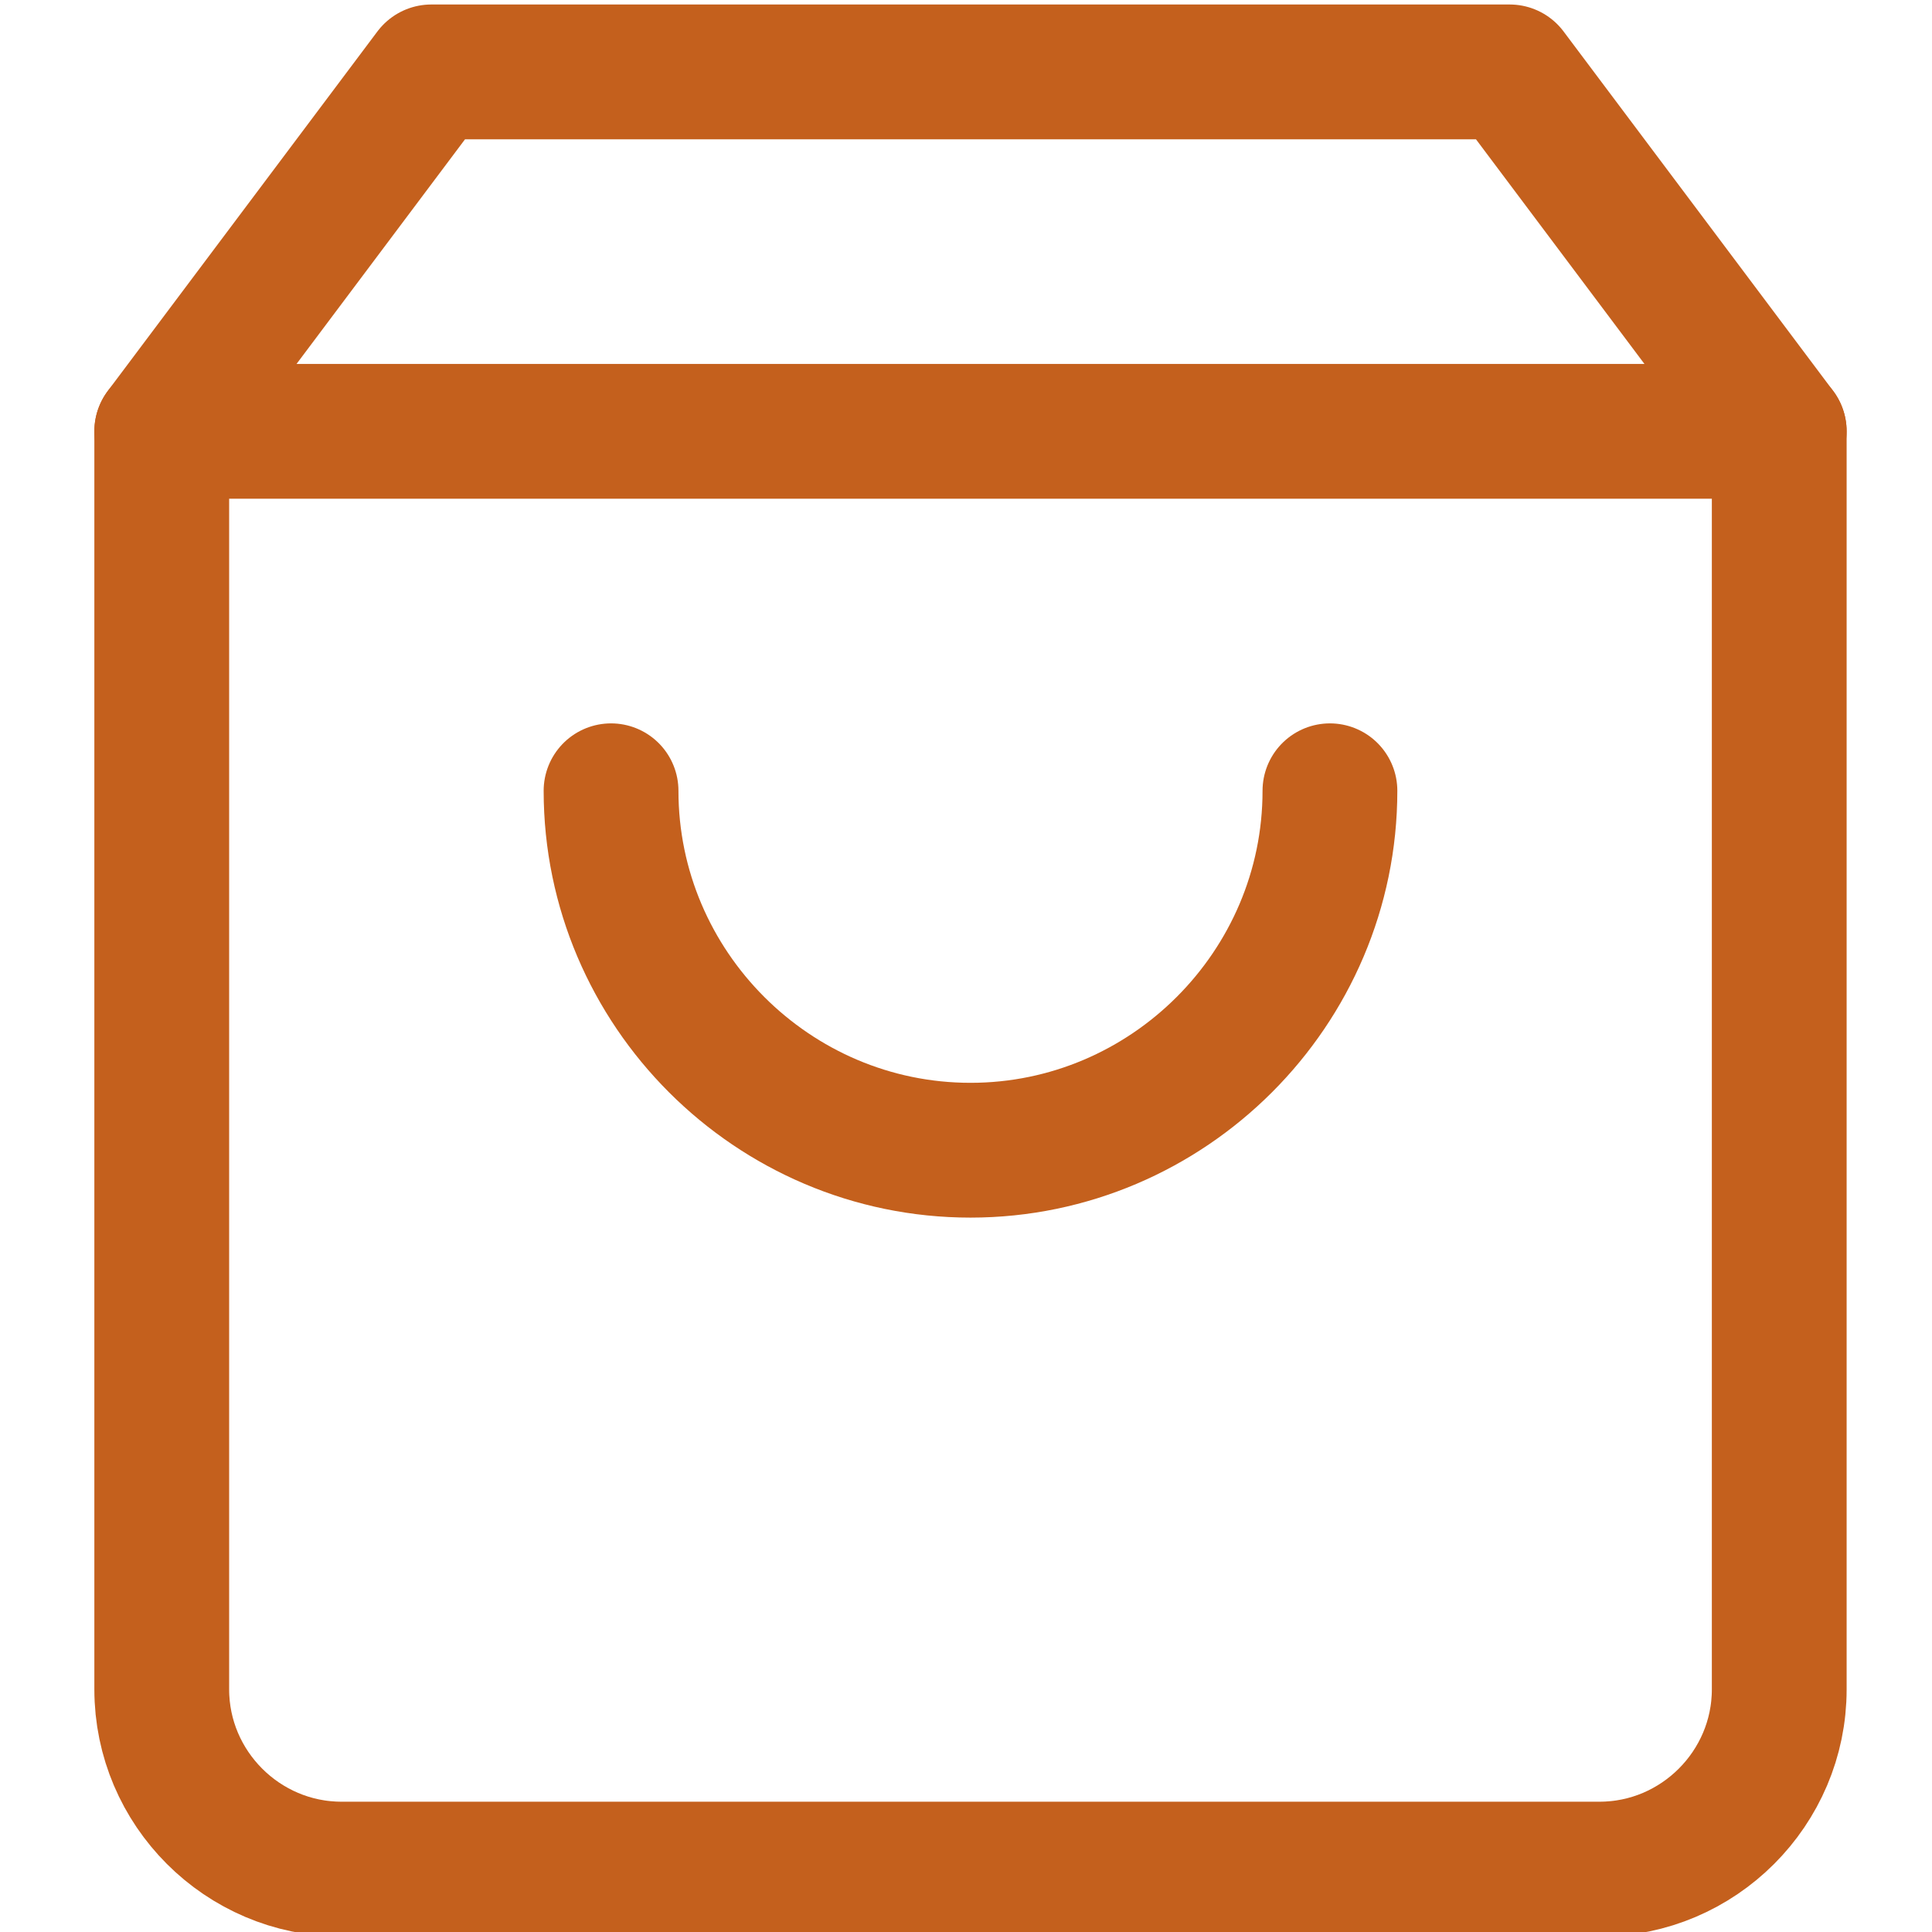
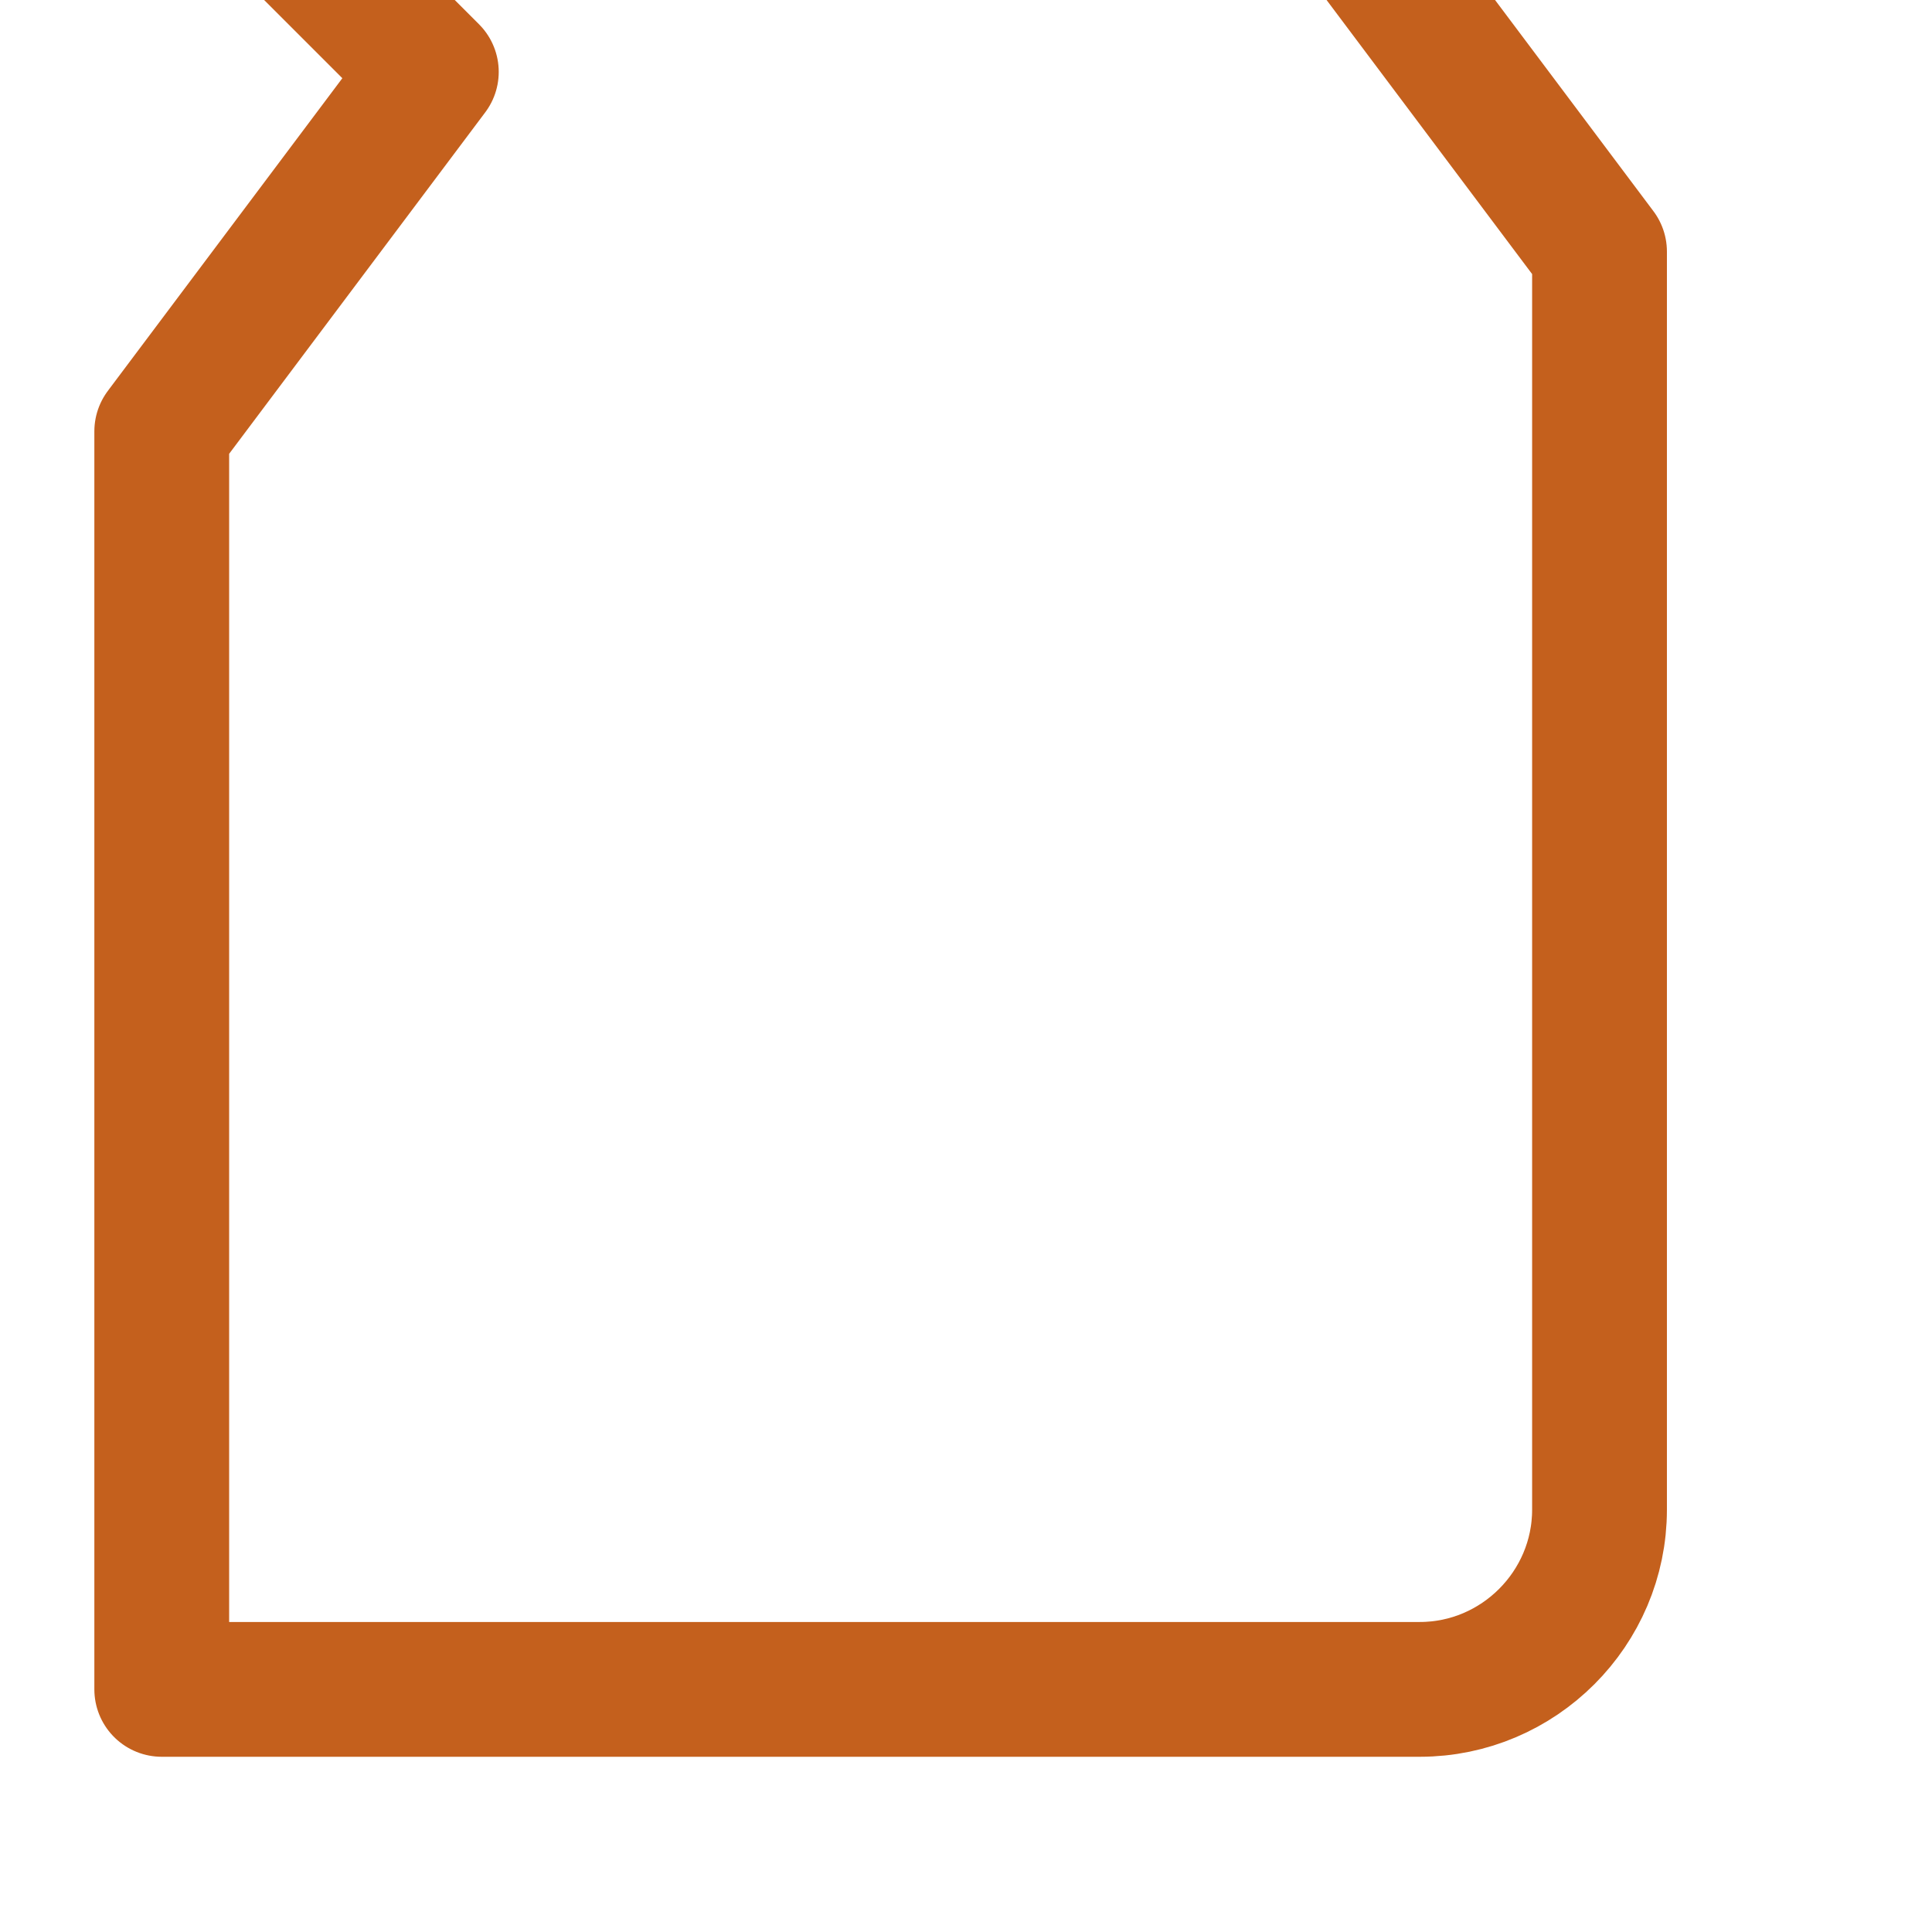
<svg xmlns="http://www.w3.org/2000/svg" viewBox="0 0 21.5 21.5" fill="none" stroke="#c4601d" stroke-width="1.5" stroke-linejoin="round">
-   <path d="M4.8.8l-3 4v14c0 1.1.9 2 2 2h14c1.1 0 2-.9 2-2v-14l-3-4h-12z" />
-   <path d="M1.8 4.8h18m-5 4c0 2.2-1.8 4-4 4s-4-1.8-4-4" stroke-linecap="round" />
+   <path d="M4.8.8l-3 4v14h14c1.1 0 2-.9 2-2v-14l-3-4h-12z" />
</svg>